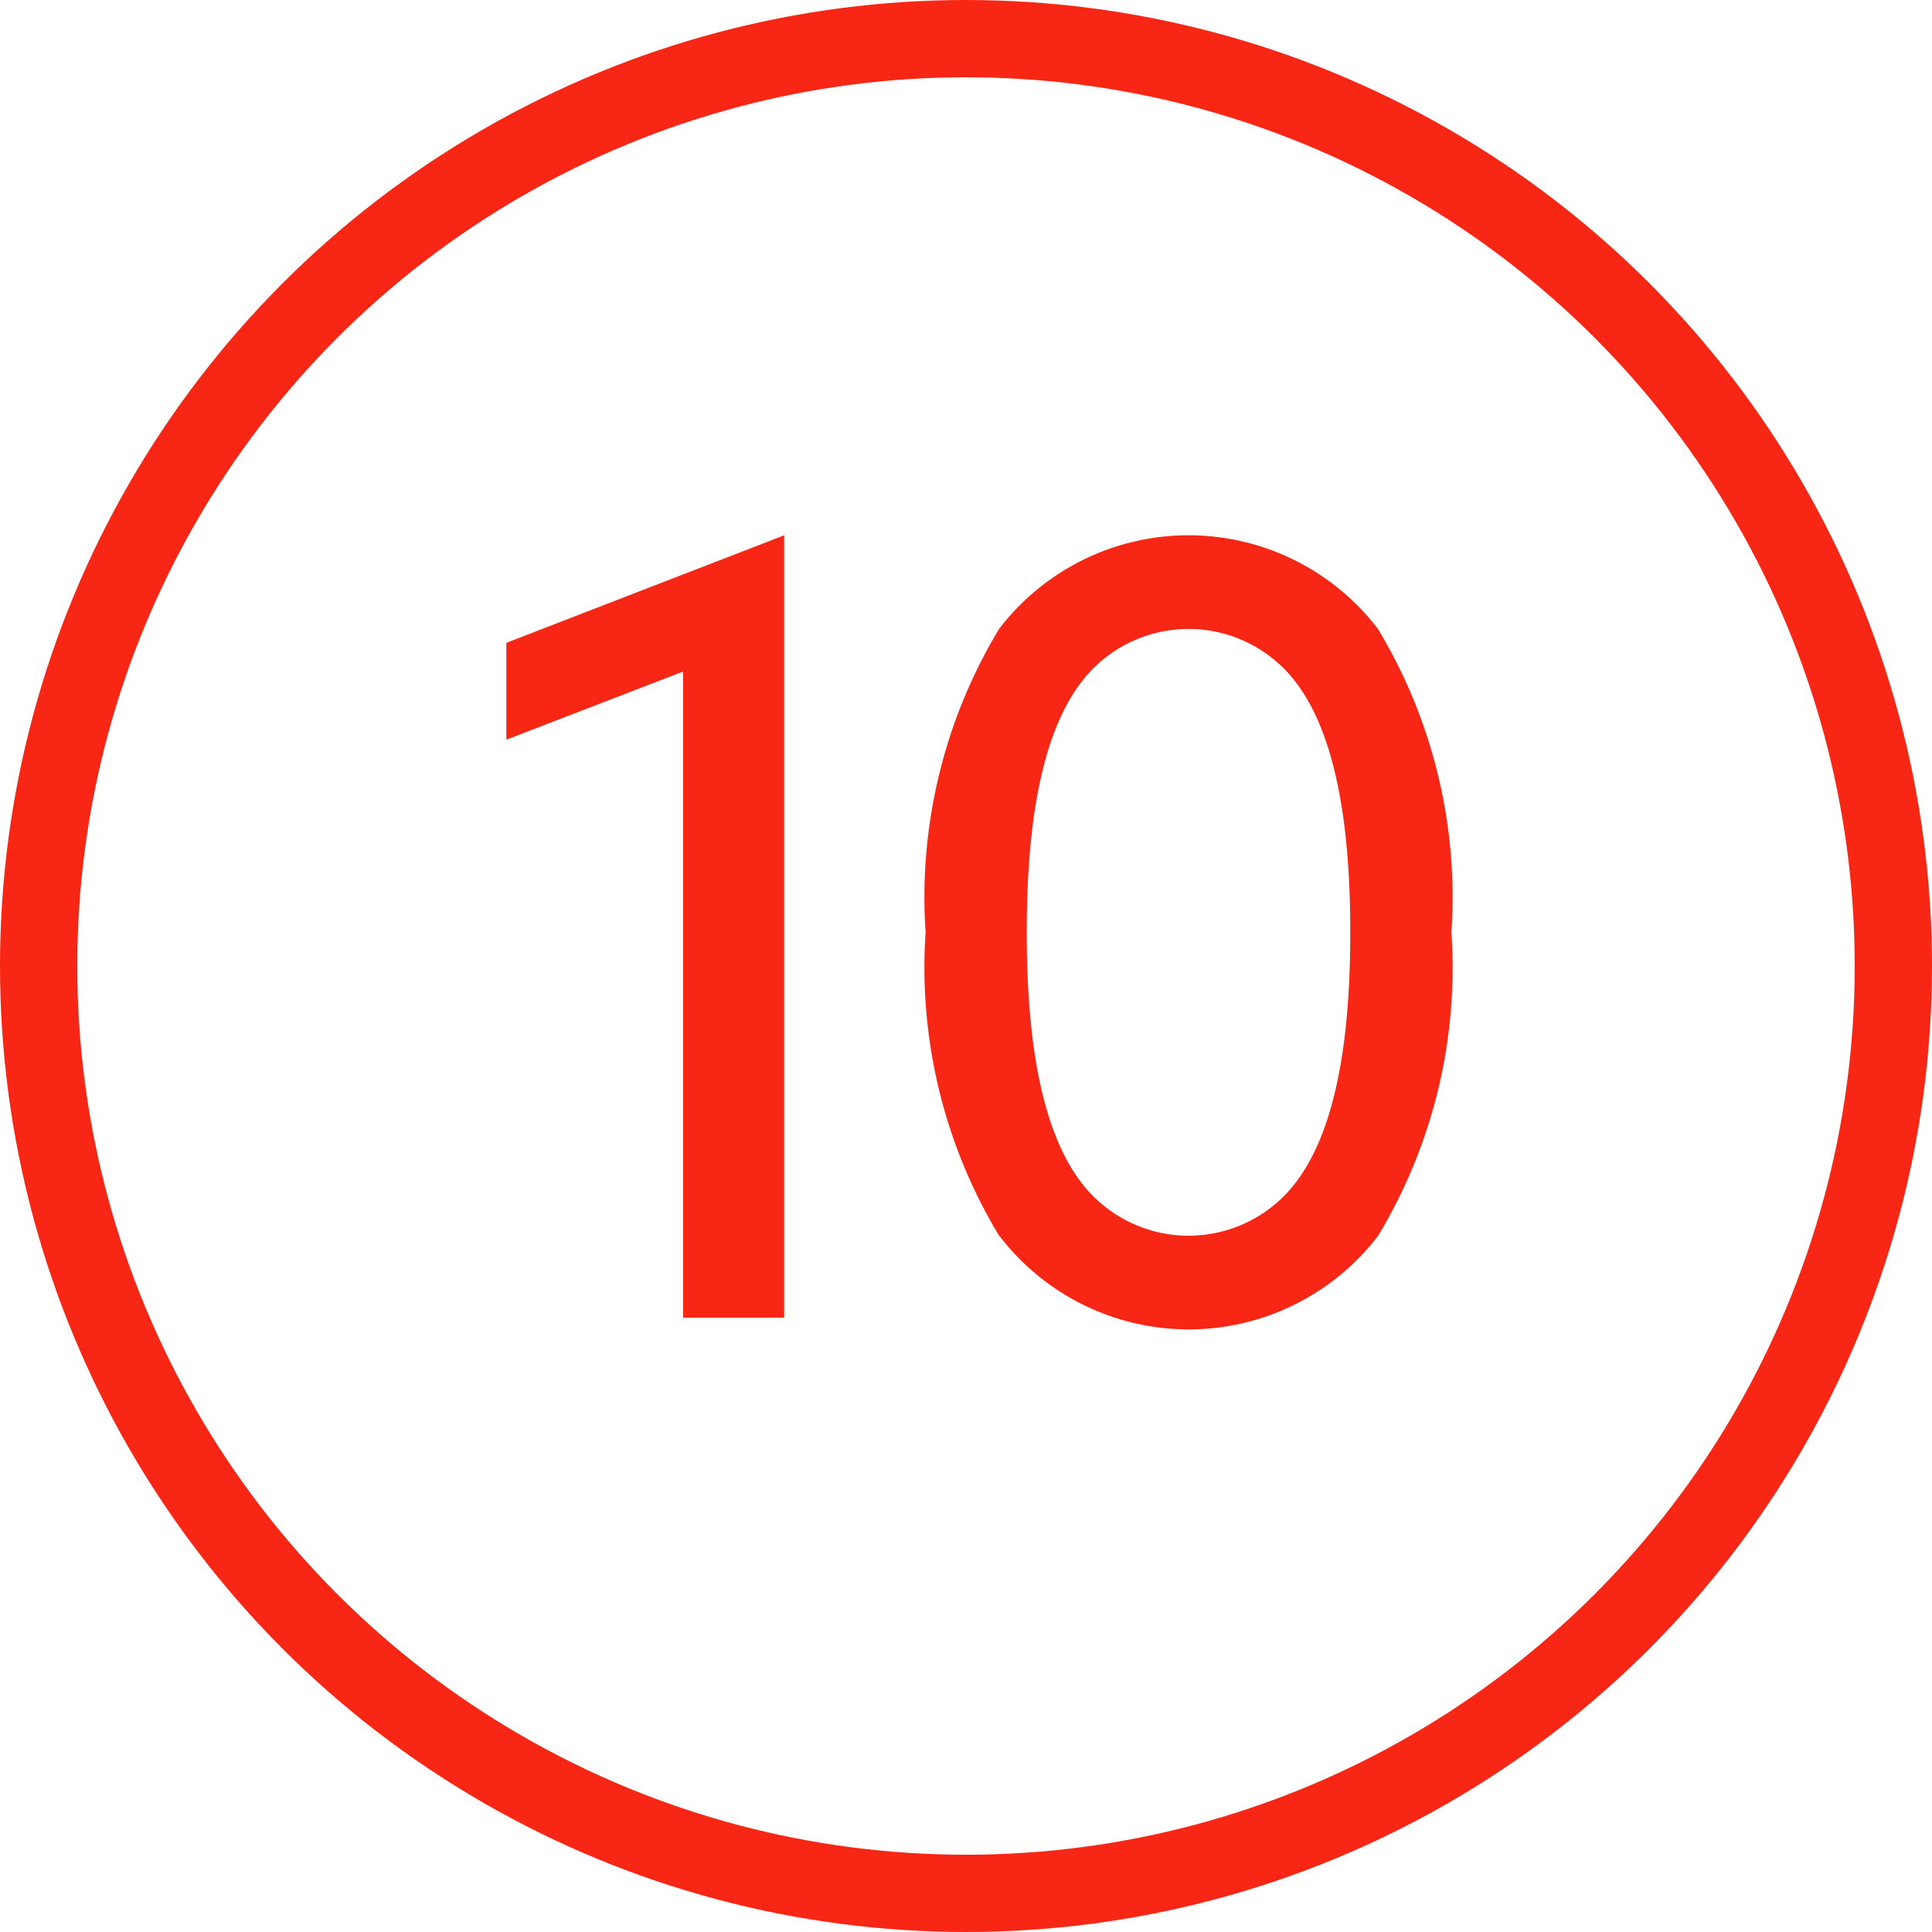
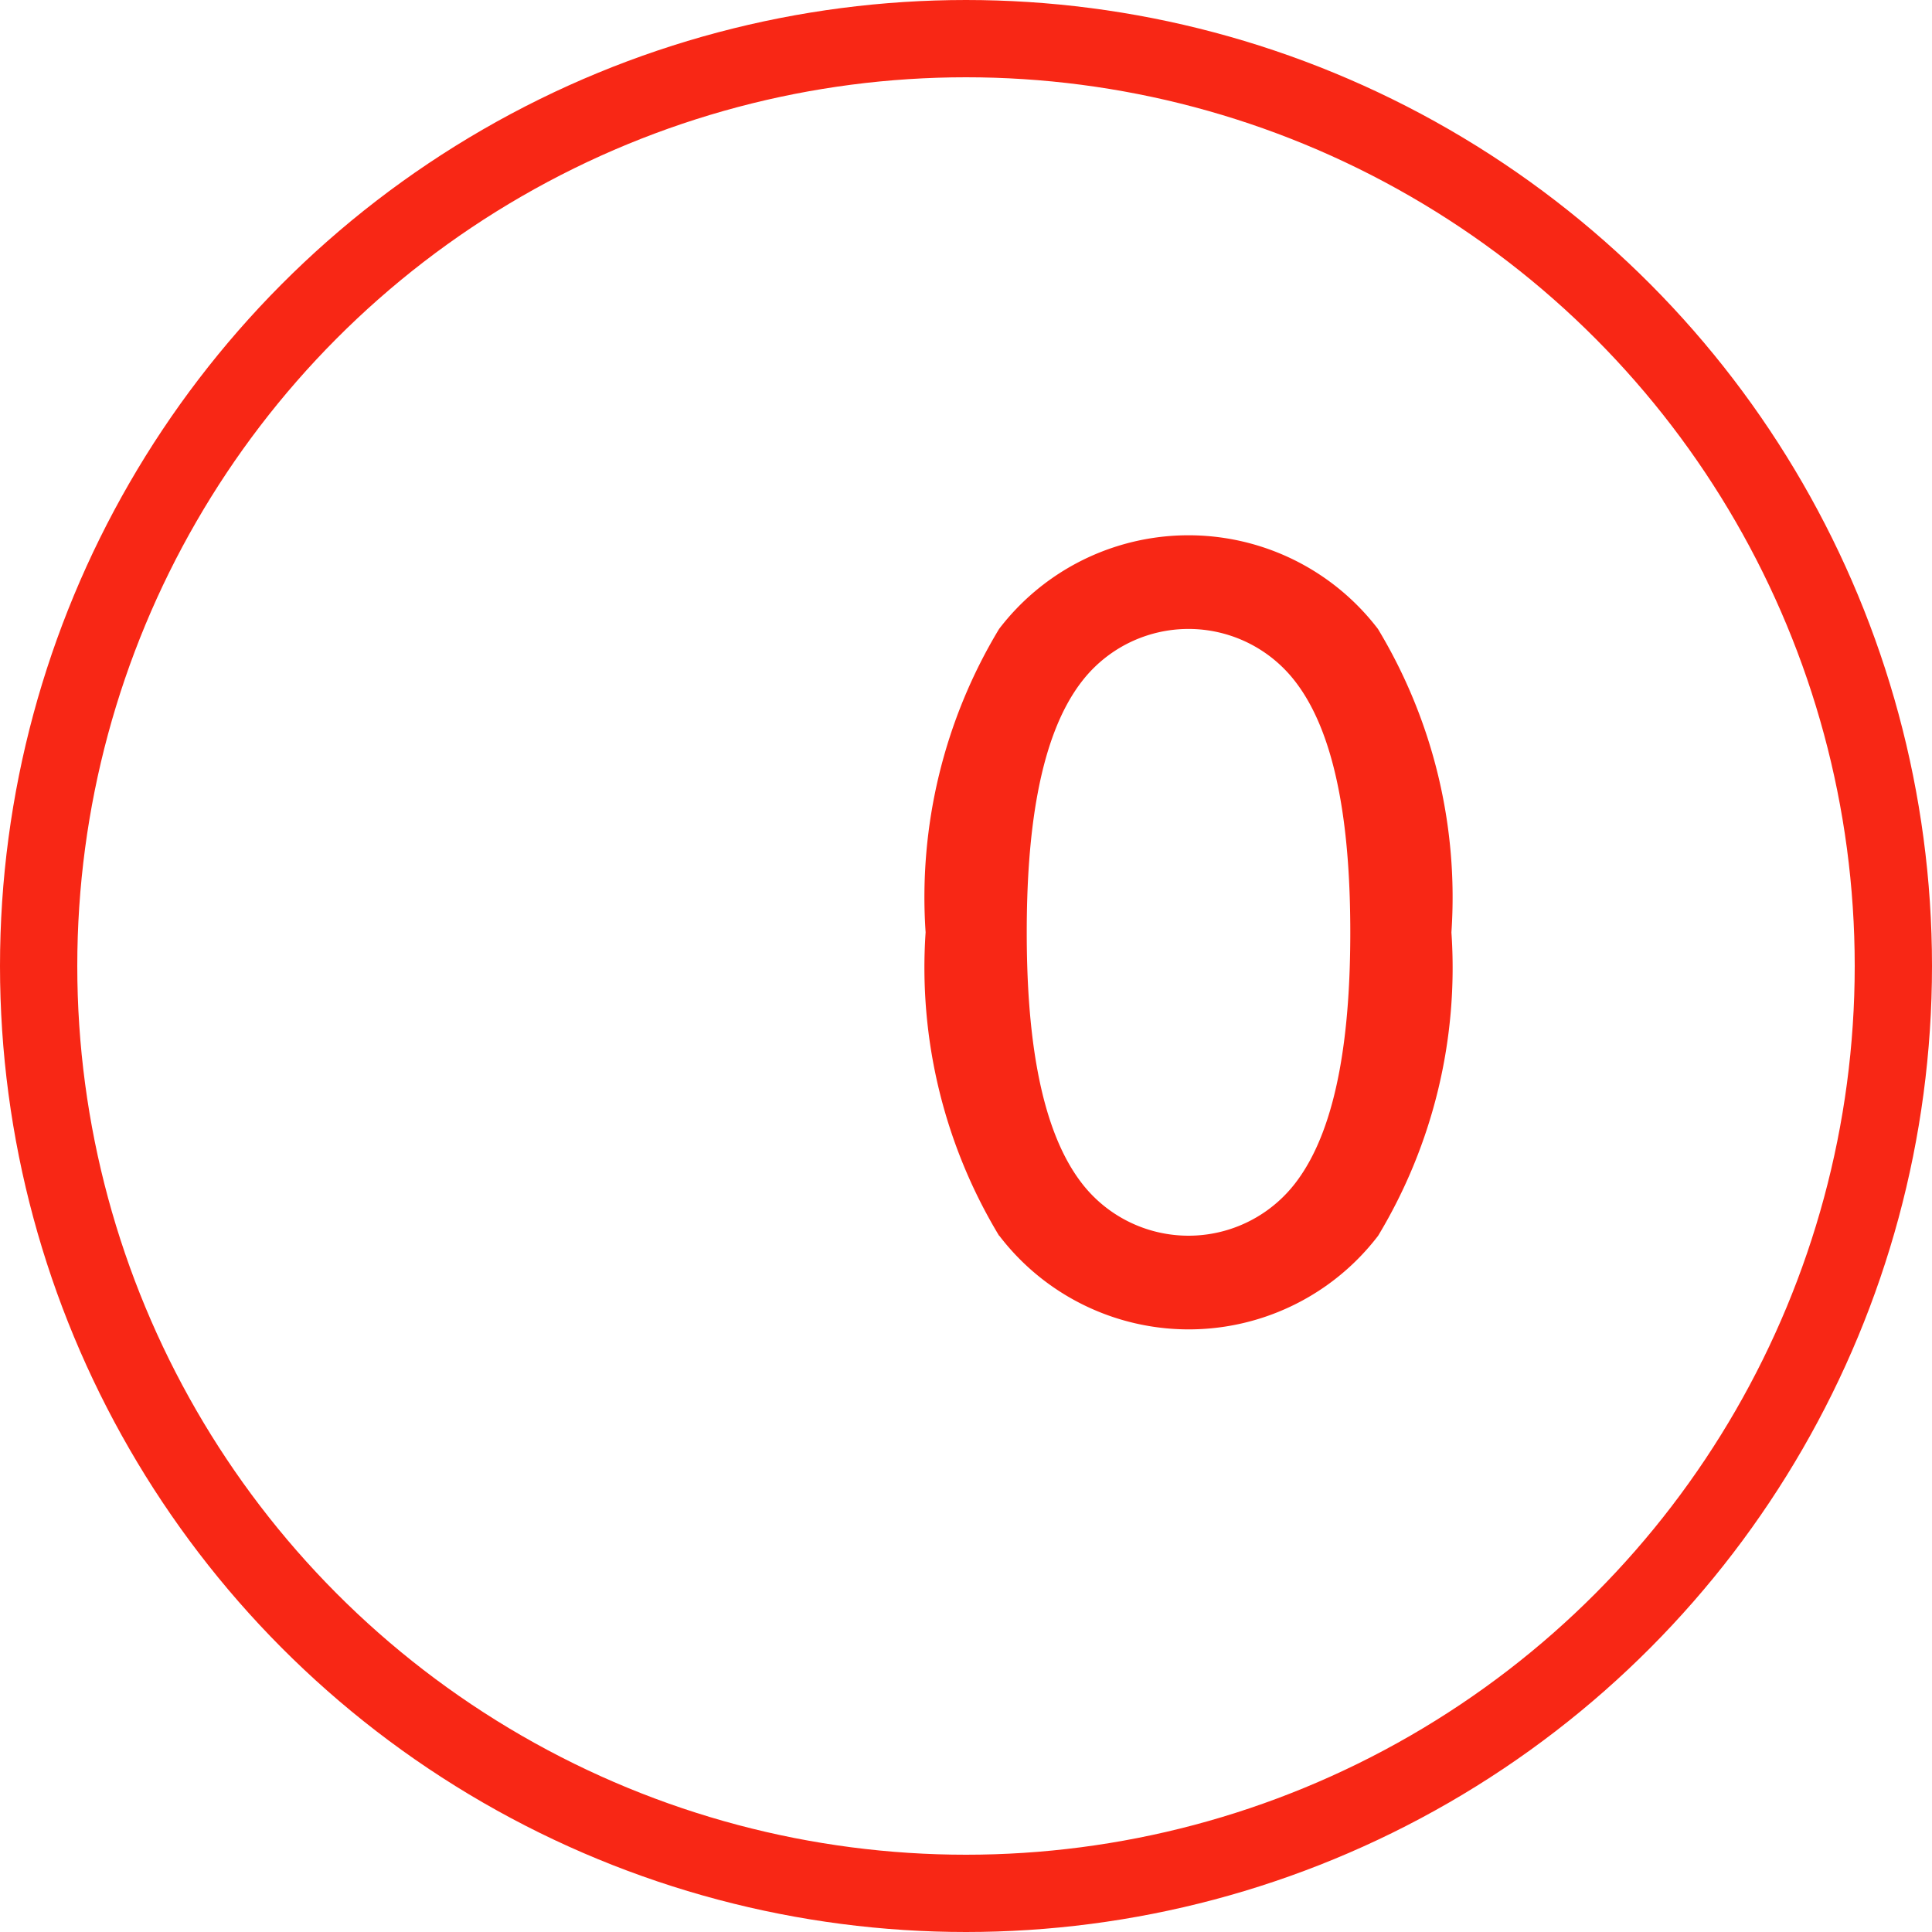
<svg xmlns="http://www.w3.org/2000/svg" width="37.5" height="37.5" viewBox="0 0 37.5 37.5">
  <g id="Gruppe_324" data-name="Gruppe 324" transform="translate(-9601.25 -5893.25)">
    <g id="Gruppe_314" data-name="Gruppe 314" transform="translate(9151 5861)">
-       <path id="Pfad_322" data-name="Pfad 322" d="M463.508,45.285l-3.43,1.322v-1.88l5.393-2.087V57.826h-1.963Z" fill="#f82715" />
      <path id="Pfad_323" data-name="Pfad 323" d="M469.642,56.235a10.076,10.076,0,0,1-1.426-5.888,10.079,10.079,0,0,1,1.426-5.889,4.627,4.627,0,0,1,7.354,0,10.079,10.079,0,0,1,1.426,5.889A10.076,10.076,0,0,1,477,56.235a4.627,4.627,0,0,1-7.354,0Zm5.743-1.012c.868-1.116,1.074-3.079,1.074-4.876s-.206-3.761-1.074-4.876a2.613,2.613,0,0,0-4.132,0c-.868,1.115-1.074,3.078-1.074,4.876s.206,3.76,1.074,4.876a2.615,2.615,0,0,0,4.132,0Z" fill="#f82715" />
    </g>
    <circle id="Ellipse_38" data-name="Ellipse 38" cx="18" cy="18" r="18" transform="translate(9602 5894)" fill="none" stroke="#f82715" stroke-miterlimit="10" stroke-width="1.5" />
  </g>
</svg>